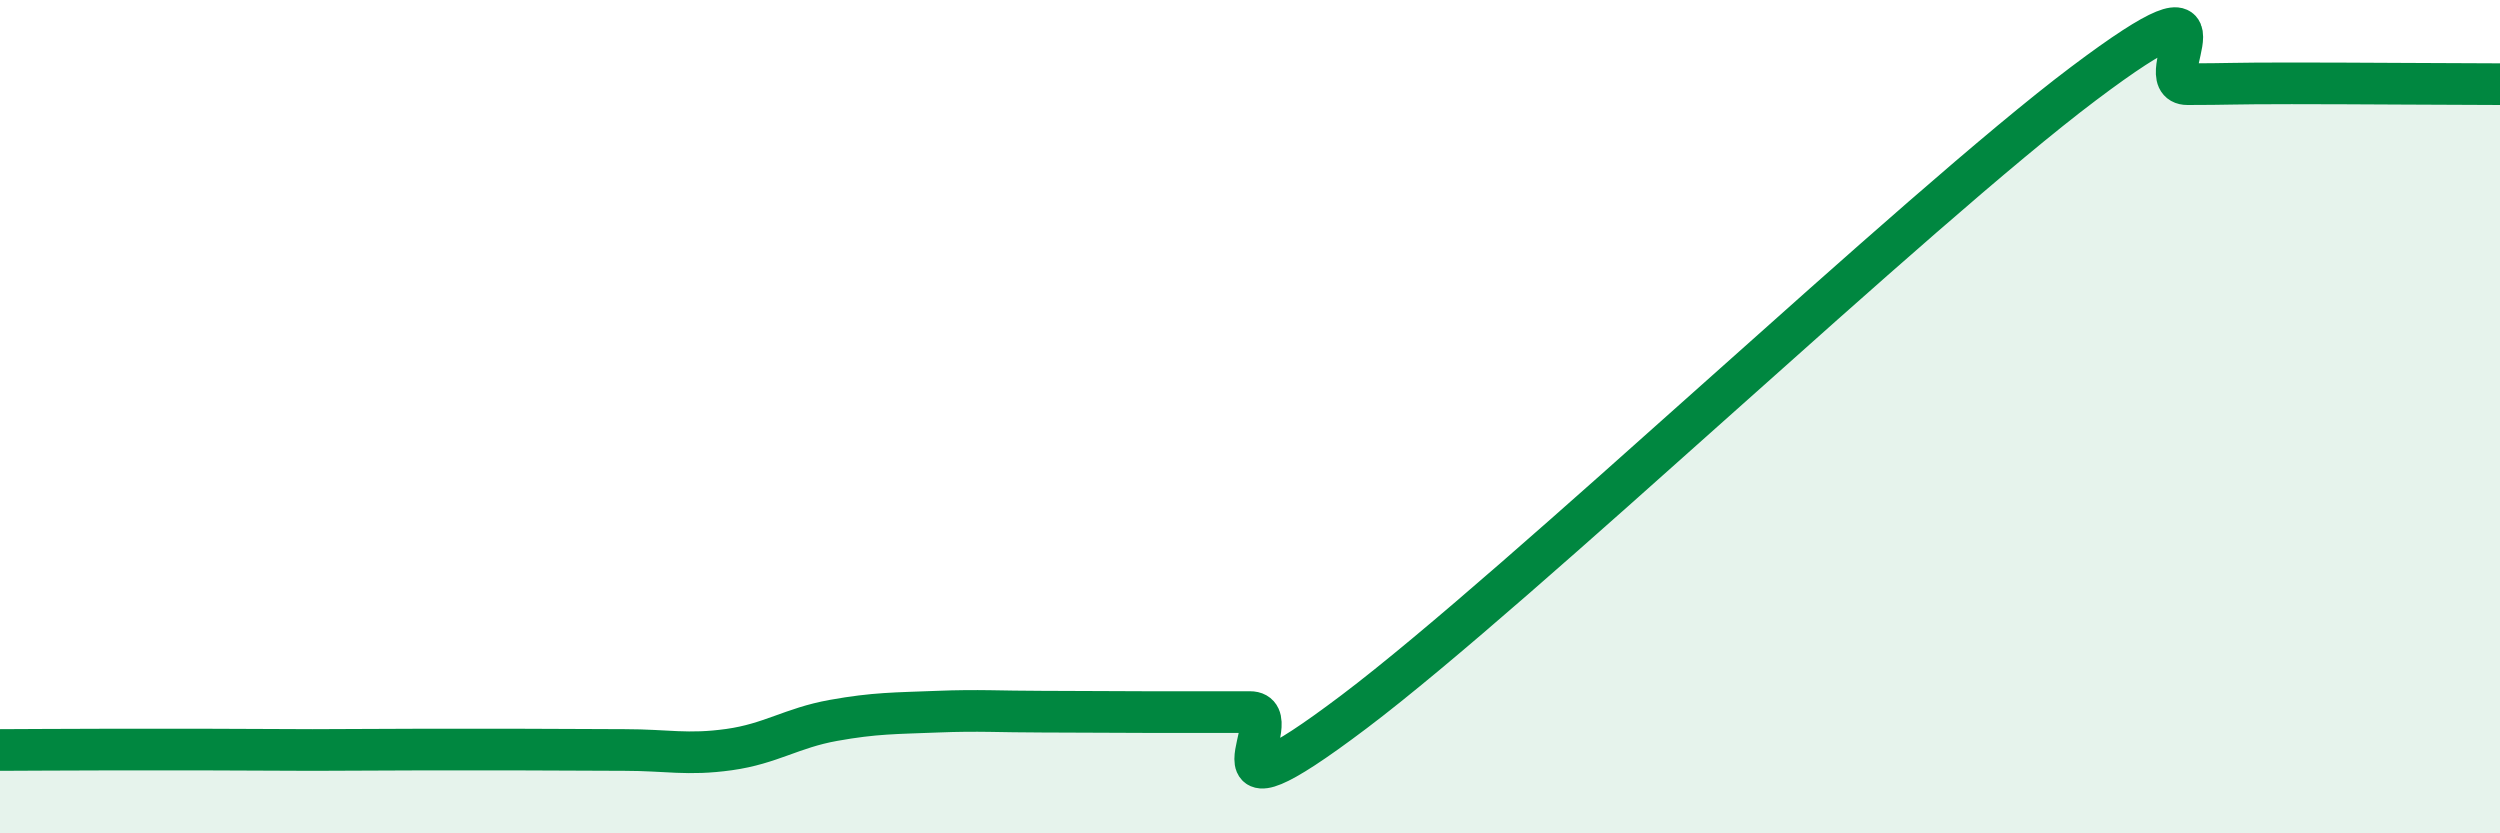
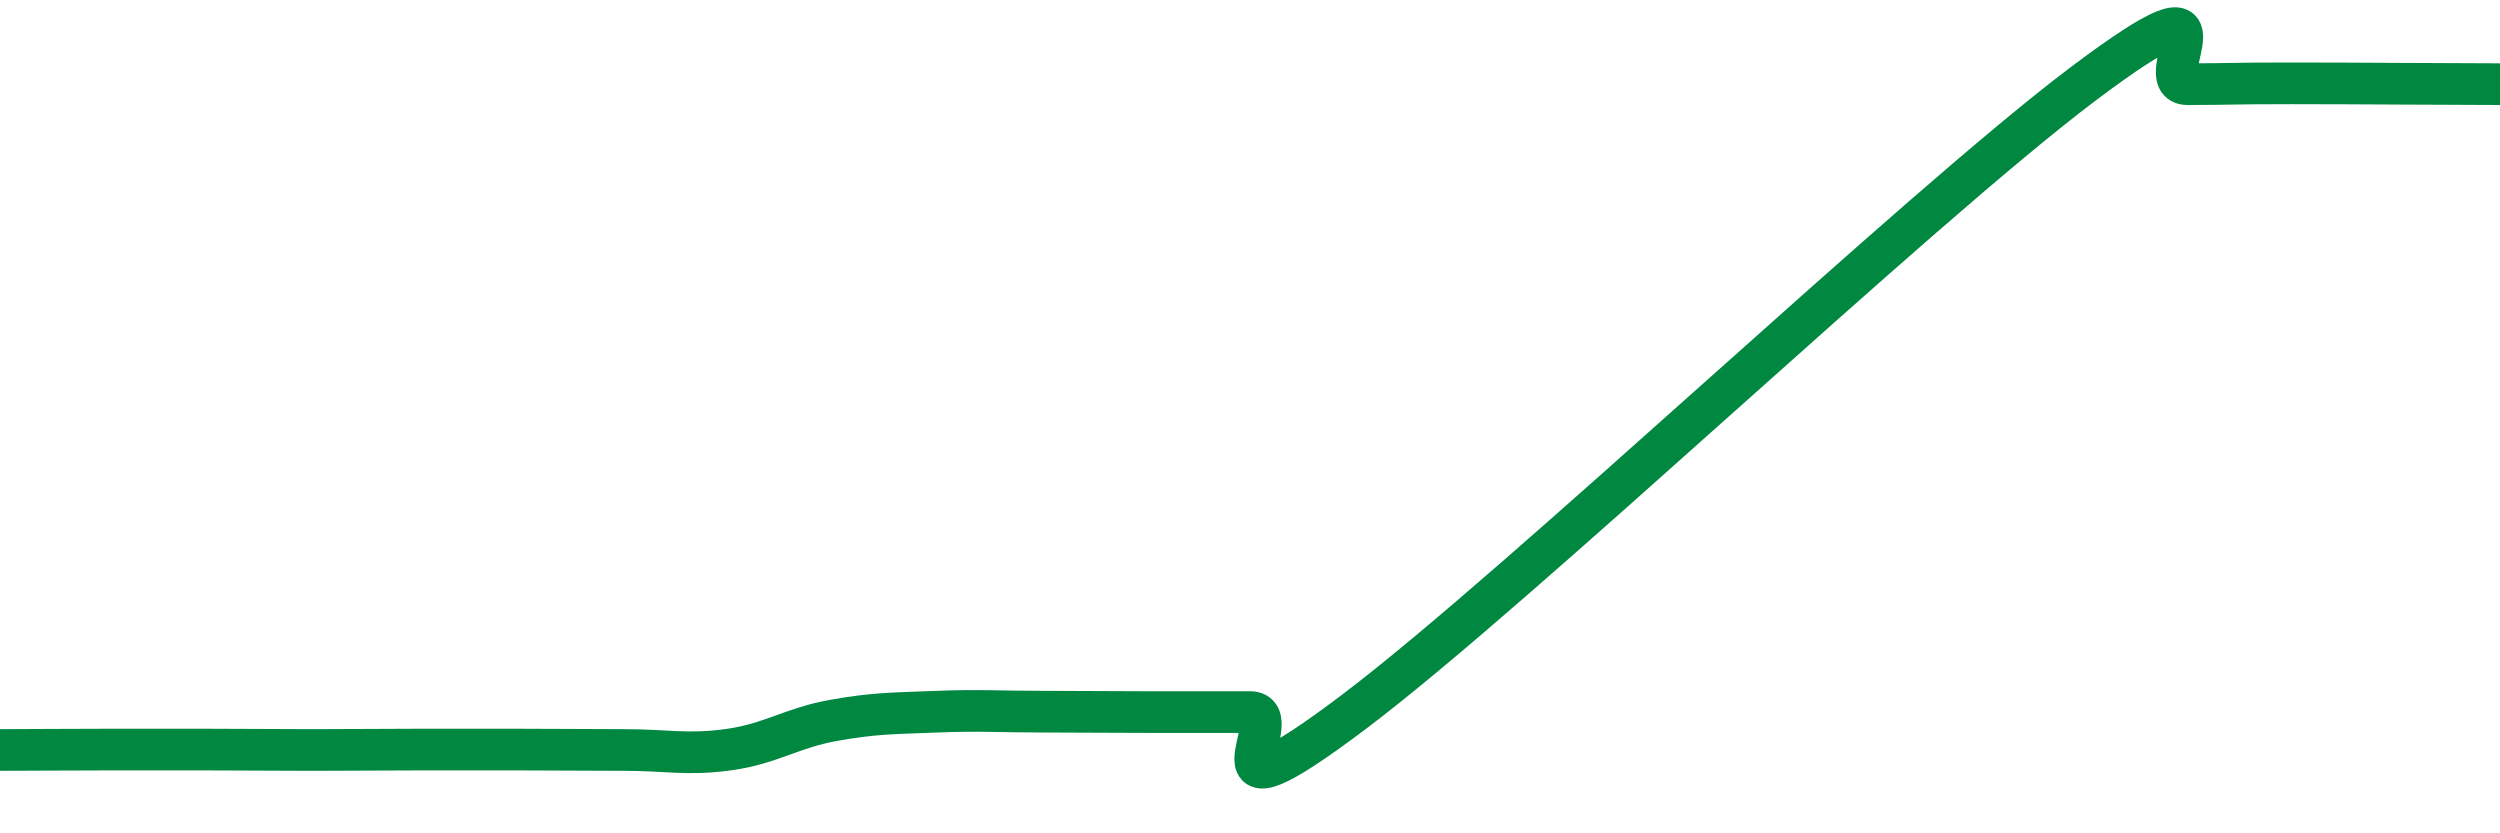
<svg xmlns="http://www.w3.org/2000/svg" width="60" height="20" viewBox="0 0 60 20">
-   <path d="M 0,18 C 0.5,18 1.5,17.99 2.5,17.99 C 3.5,17.99 4,17.99 5,17.99 C 6,17.99 6.5,18 7.5,18 C 8.5,18 9,17.99 10,17.99 C 11,17.99 11.5,17.99 12.5,17.99 C 13.5,17.99 14,18 15,18 C 16,18 16.5,18.13 17.5,17.99 C 18.5,17.85 19,17.47 20,17.29 C 21,17.11 21.5,17.12 22.5,17.08 C 23.5,17.04 24,17.08 25,17.08 C 26,17.08 26.5,17.09 27.5,17.09 C 28.5,17.09 29,17.09 30,17.09 C 31,17.09 28.5,20.1 32.5,17.08 C 36.5,14.06 46,5.02 50,2.01 C 54,-1 51.5,2.02 52.5,2.02 C 53.5,2.02 53.5,2 55,2 C 56.5,2 59,2.02 60,2.02L60 20L0 20Z" fill="#008740" opacity="0.1" stroke-linecap="round" stroke-linejoin="round" />
  <path d="M 0,18 C 0.5,18 1.5,17.99 2.5,17.99 C 3.5,17.99 4,17.99 5,17.99 C 6,17.99 6.5,18 7.5,18 C 8.5,18 9,17.99 10,17.99 C 11,17.99 11.5,17.99 12.5,17.99 C 13.5,17.99 14,18 15,18 C 16,18 16.5,18.13 17.5,17.99 C 18.5,17.85 19,17.47 20,17.29 C 21,17.11 21.5,17.12 22.5,17.08 C 23.5,17.04 24,17.08 25,17.08 C 26,17.08 26.5,17.09 27.5,17.09 C 28.5,17.09 29,17.09 30,17.09 C 31,17.09 28.5,20.1 32.5,17.08 C 36.5,14.06 46,5.02 50,2.01 C 54,-1 51.5,2.02 52.5,2.02 C 53.5,2.02 53.5,2 55,2 C 56.5,2 59,2.02 60,2.02" stroke="#008740" stroke-width="1" fill="none" stroke-linecap="round" stroke-linejoin="round" />
</svg>